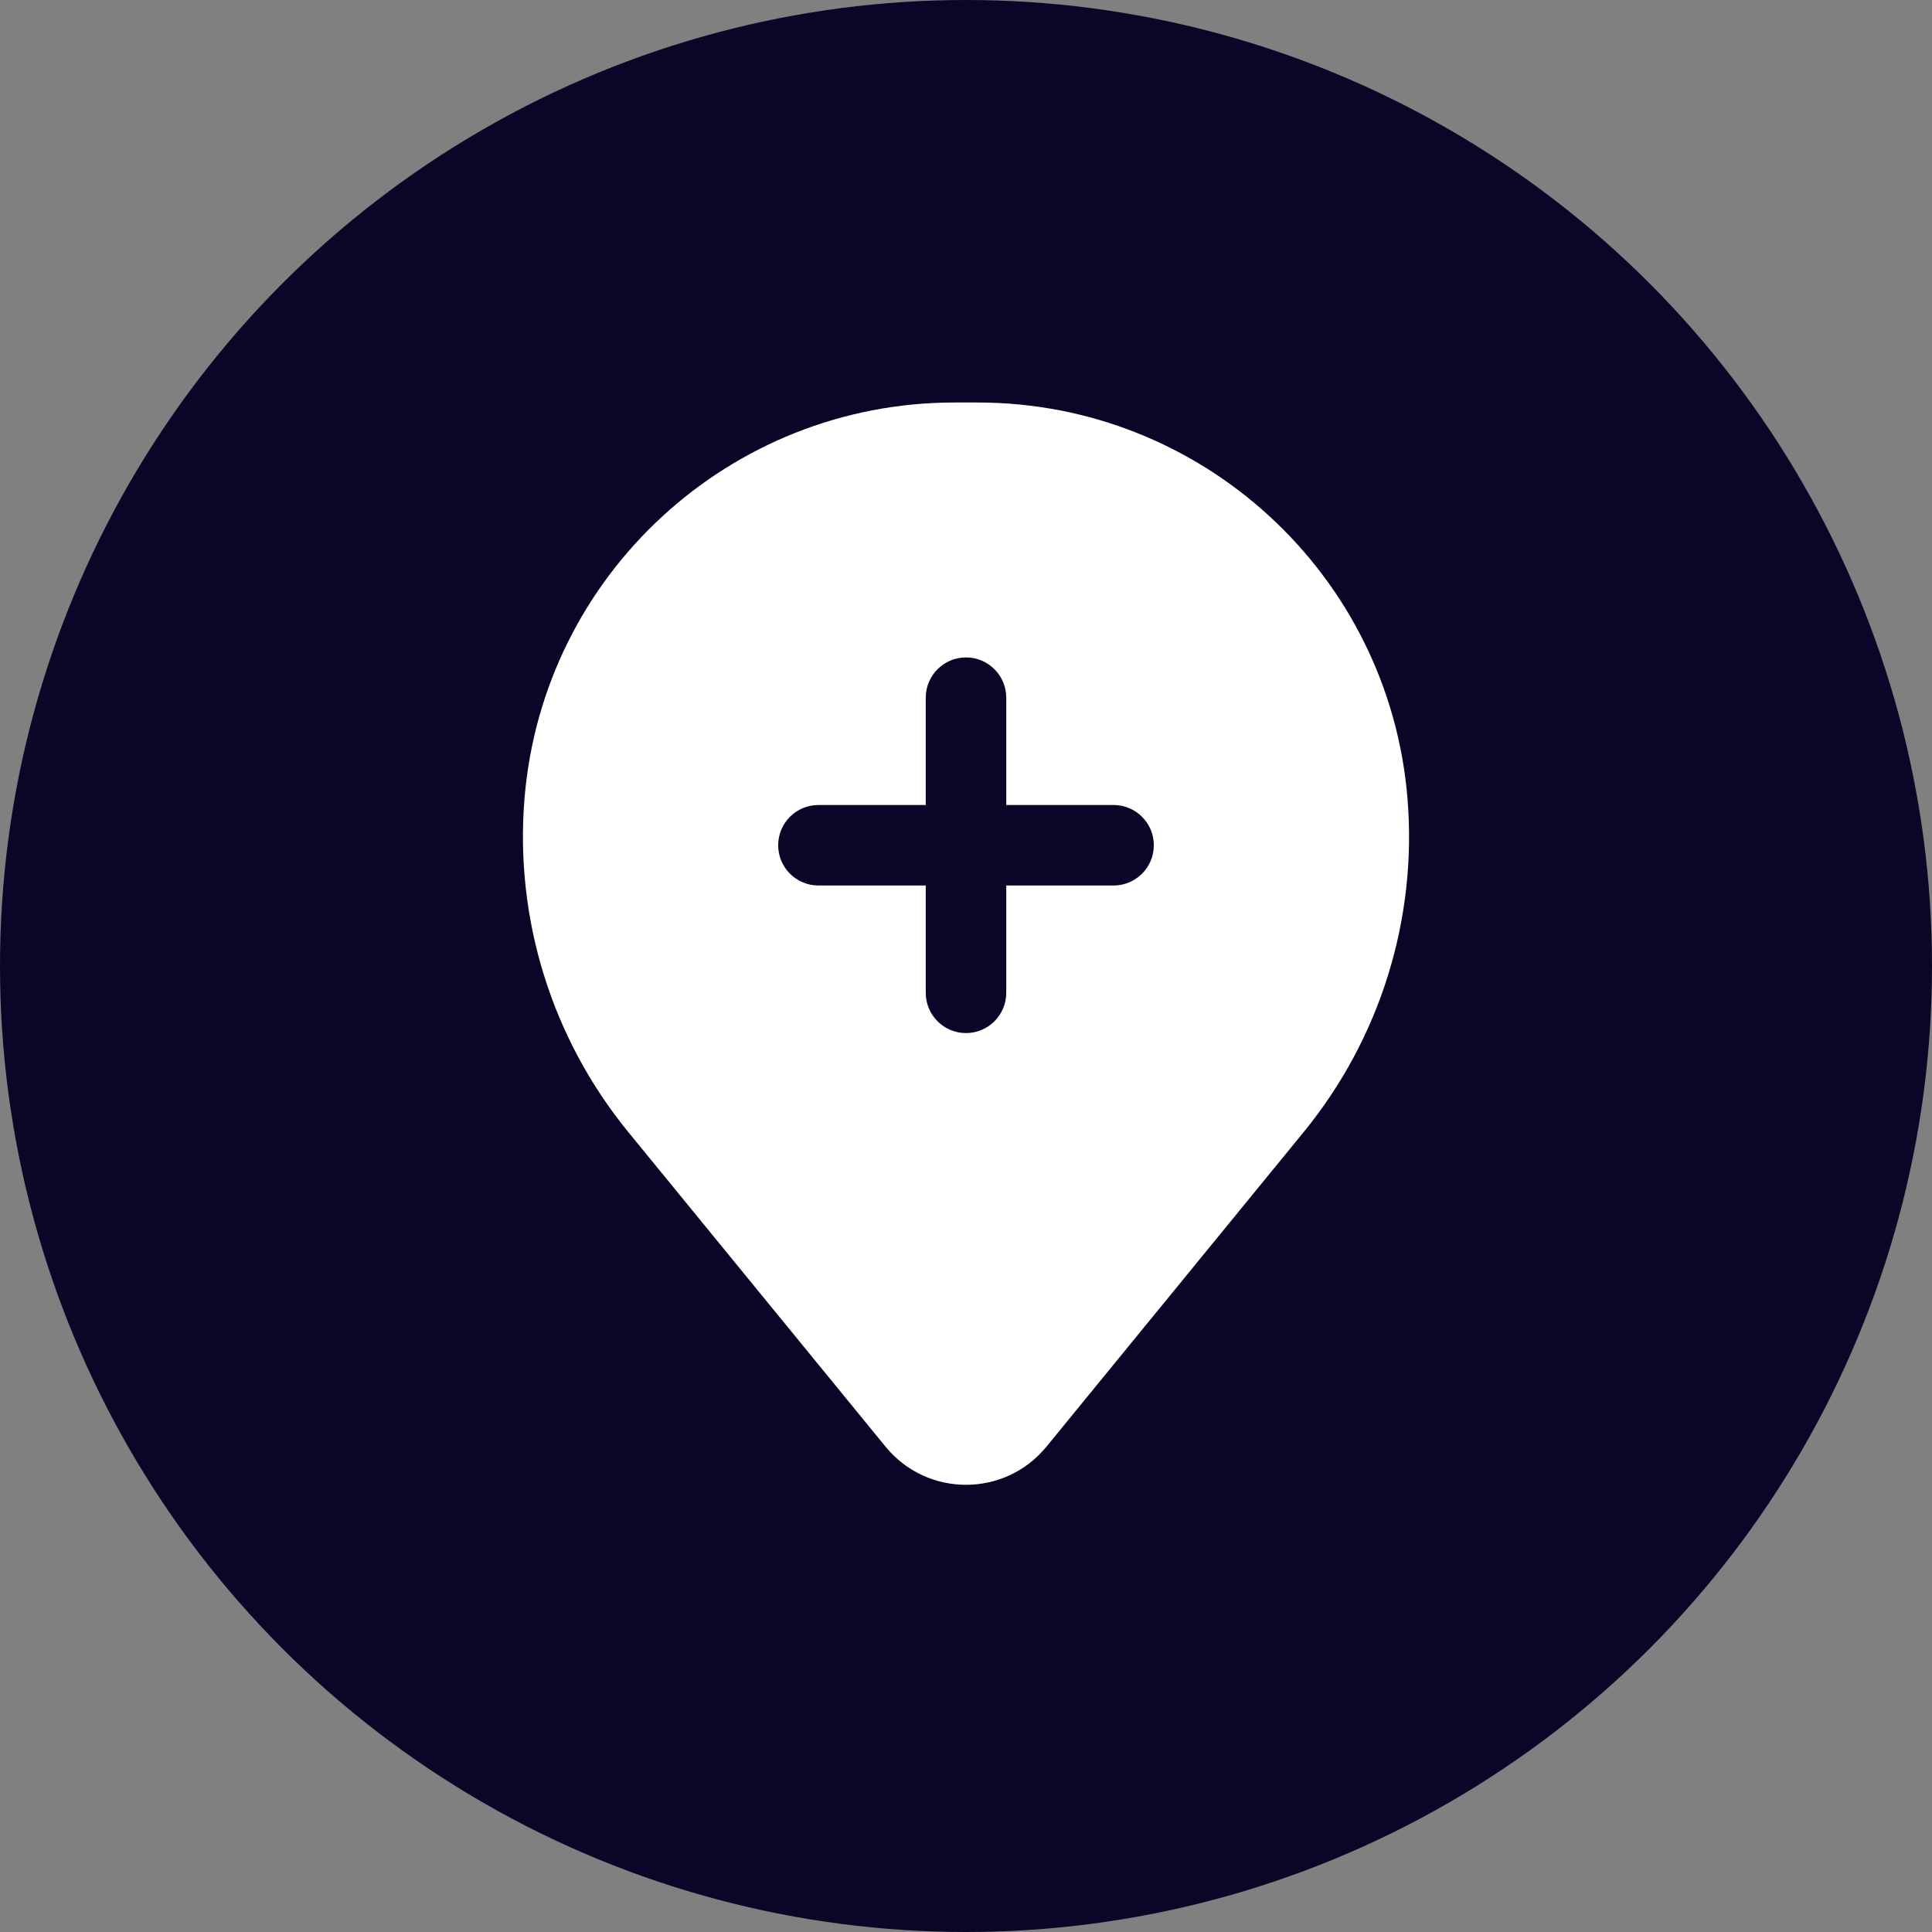
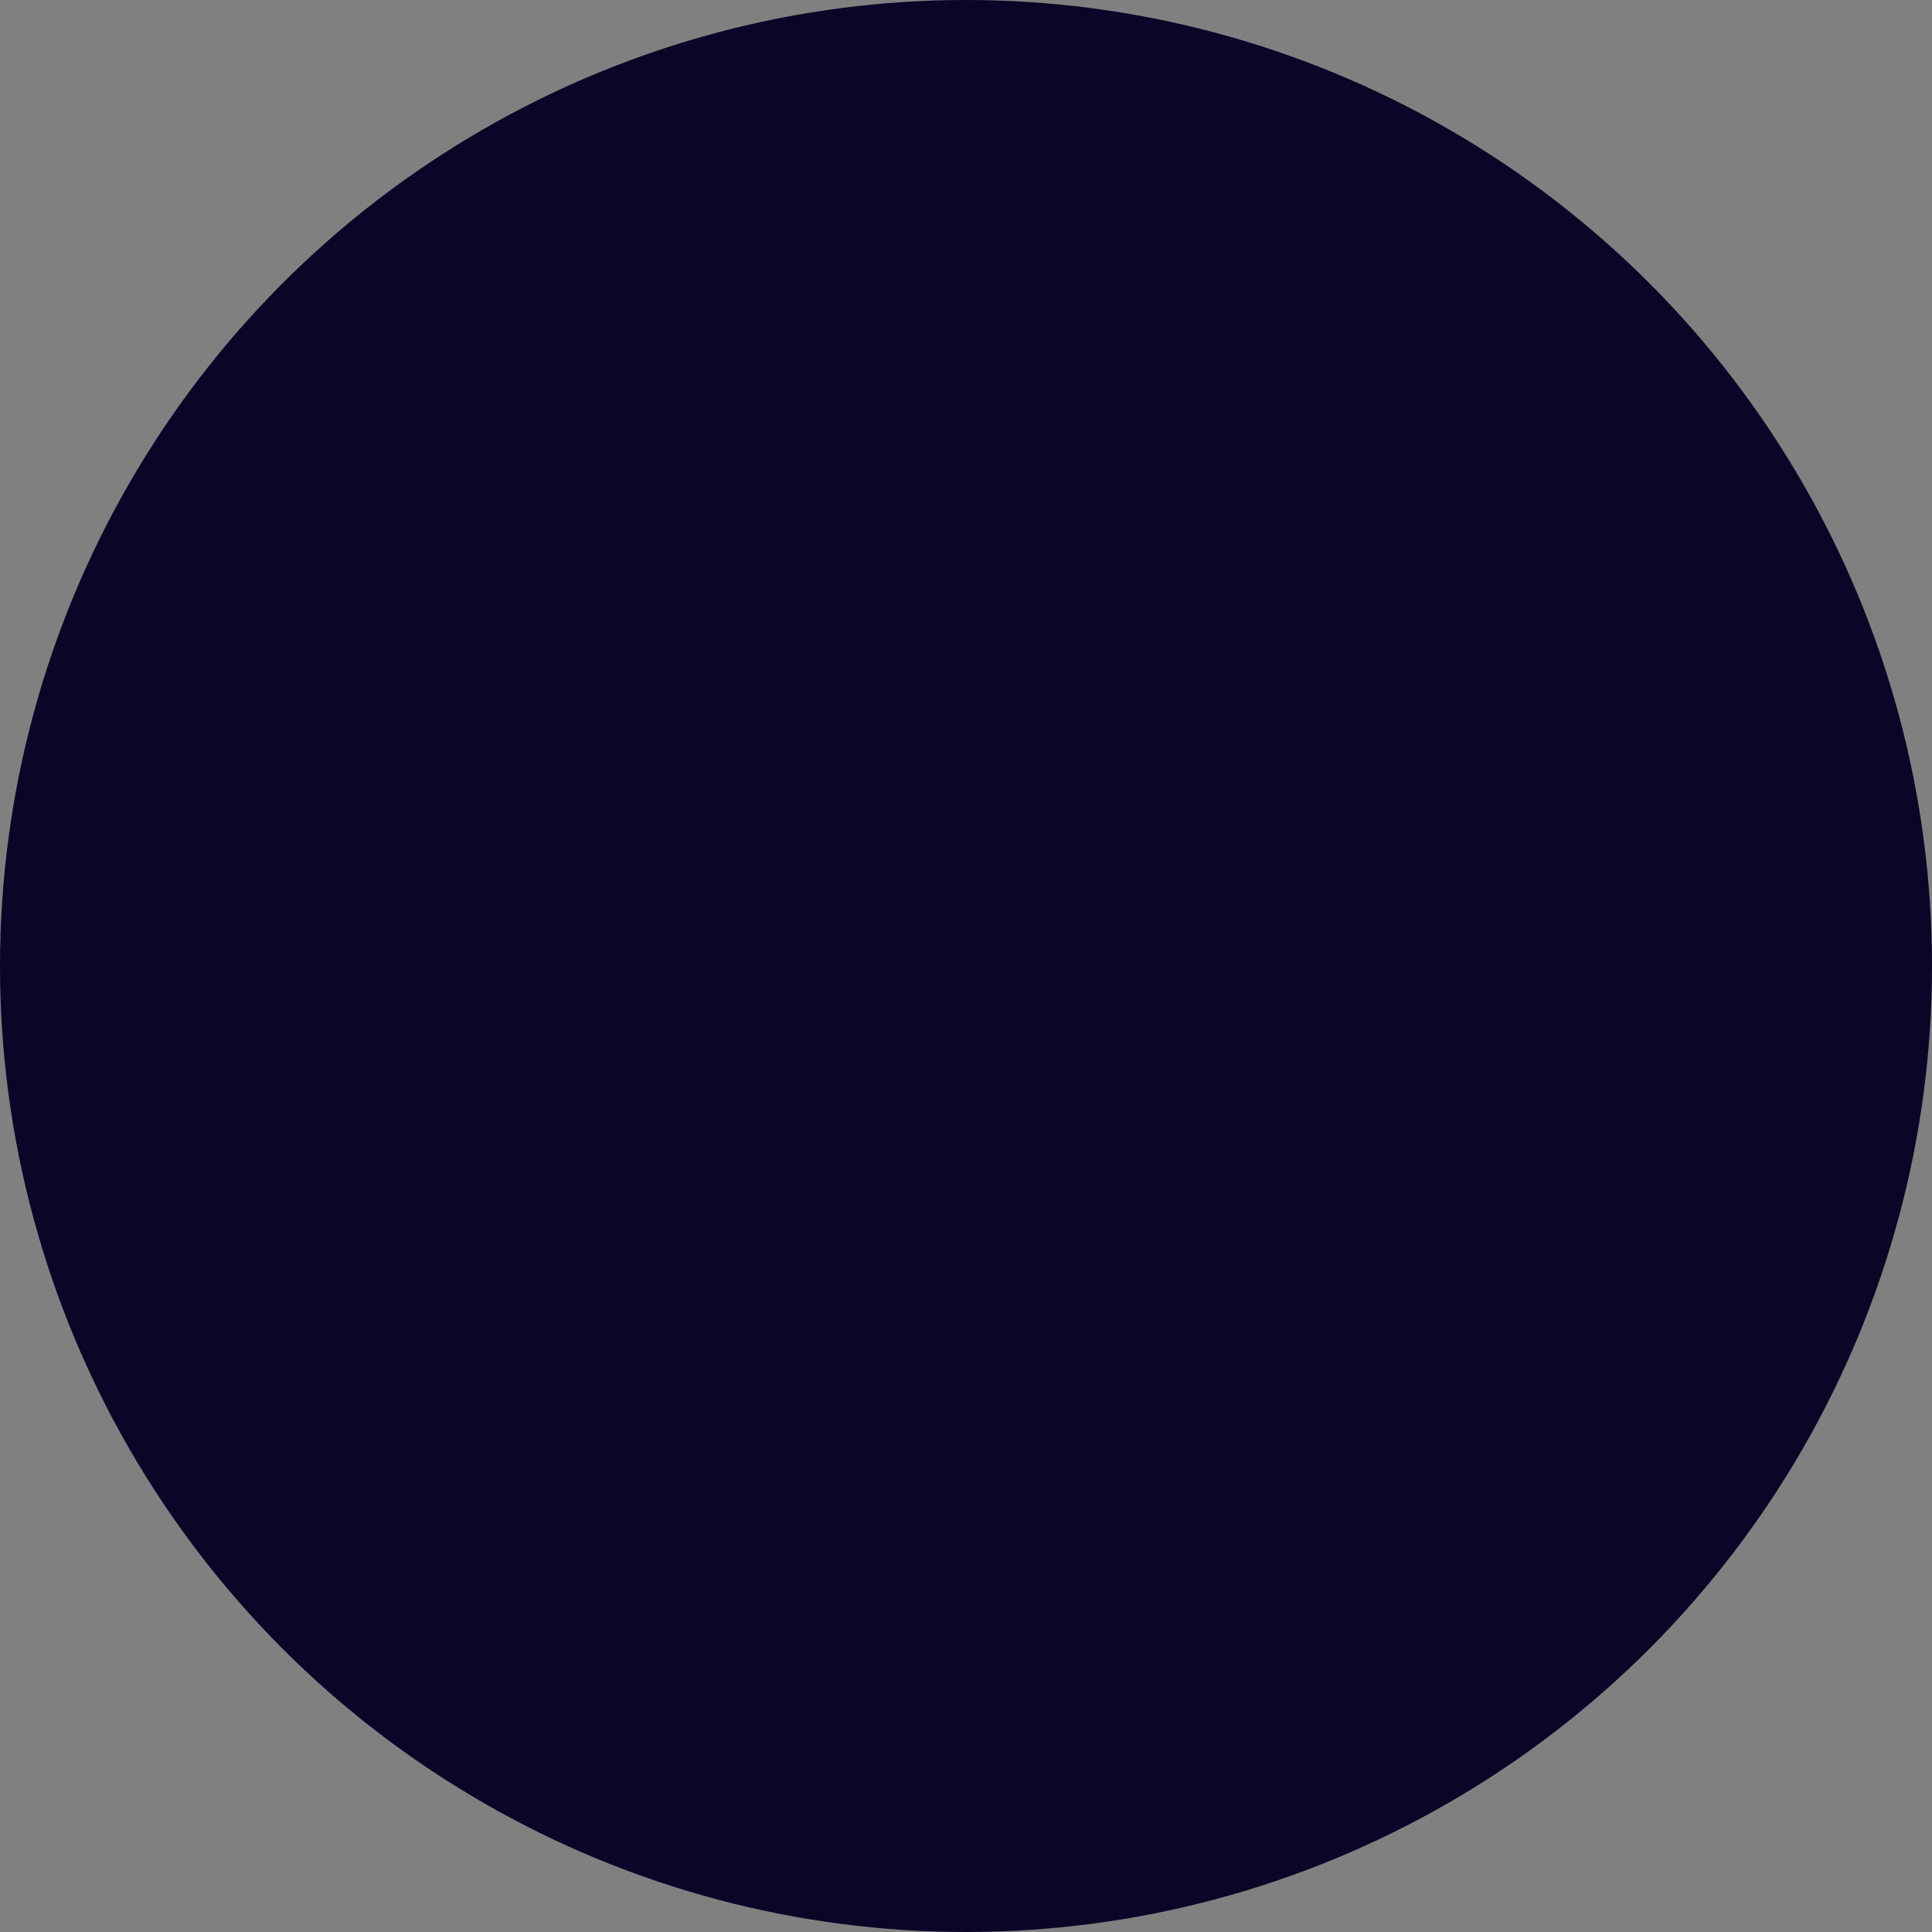
<svg xmlns="http://www.w3.org/2000/svg" width="60" height="60" viewBox="0 0 60 60" fill="none">
  <rect x="0" y="0" width="60" height="60" fill="#808080" stroke="none" />
  <circle cx="30" cy="30" r="30" fill="#090628" />
-   <path fill-rule="evenodd" clip-rule="evenodd" d="M16.289 24.796C16.862 17.847 22.668 12.5 29.64 12.5H30.36C37.332 12.5 43.138 17.847 43.711 24.796C44.019 28.537 42.864 32.251 40.487 35.157L32.499 44.927C31.207 46.507 28.793 46.507 27.501 44.927L19.512 35.157C17.137 32.251 15.981 28.537 16.289 24.796ZM30 20.417C30.69 20.417 31.25 20.976 31.25 21.667V25H34.583C35.274 25 35.833 25.56 35.833 26.25C35.833 26.94 35.274 27.5 34.583 27.5H31.25V30.833C31.25 31.524 30.69 32.083 30 32.083C29.31 32.083 28.75 31.524 28.75 30.833V27.5H25.417C24.726 27.5 24.167 26.94 24.167 26.25C24.167 25.56 24.726 25 25.417 25H28.75V21.667C28.75 20.976 29.31 20.417 30 20.417Z" fill="white" />
</svg>